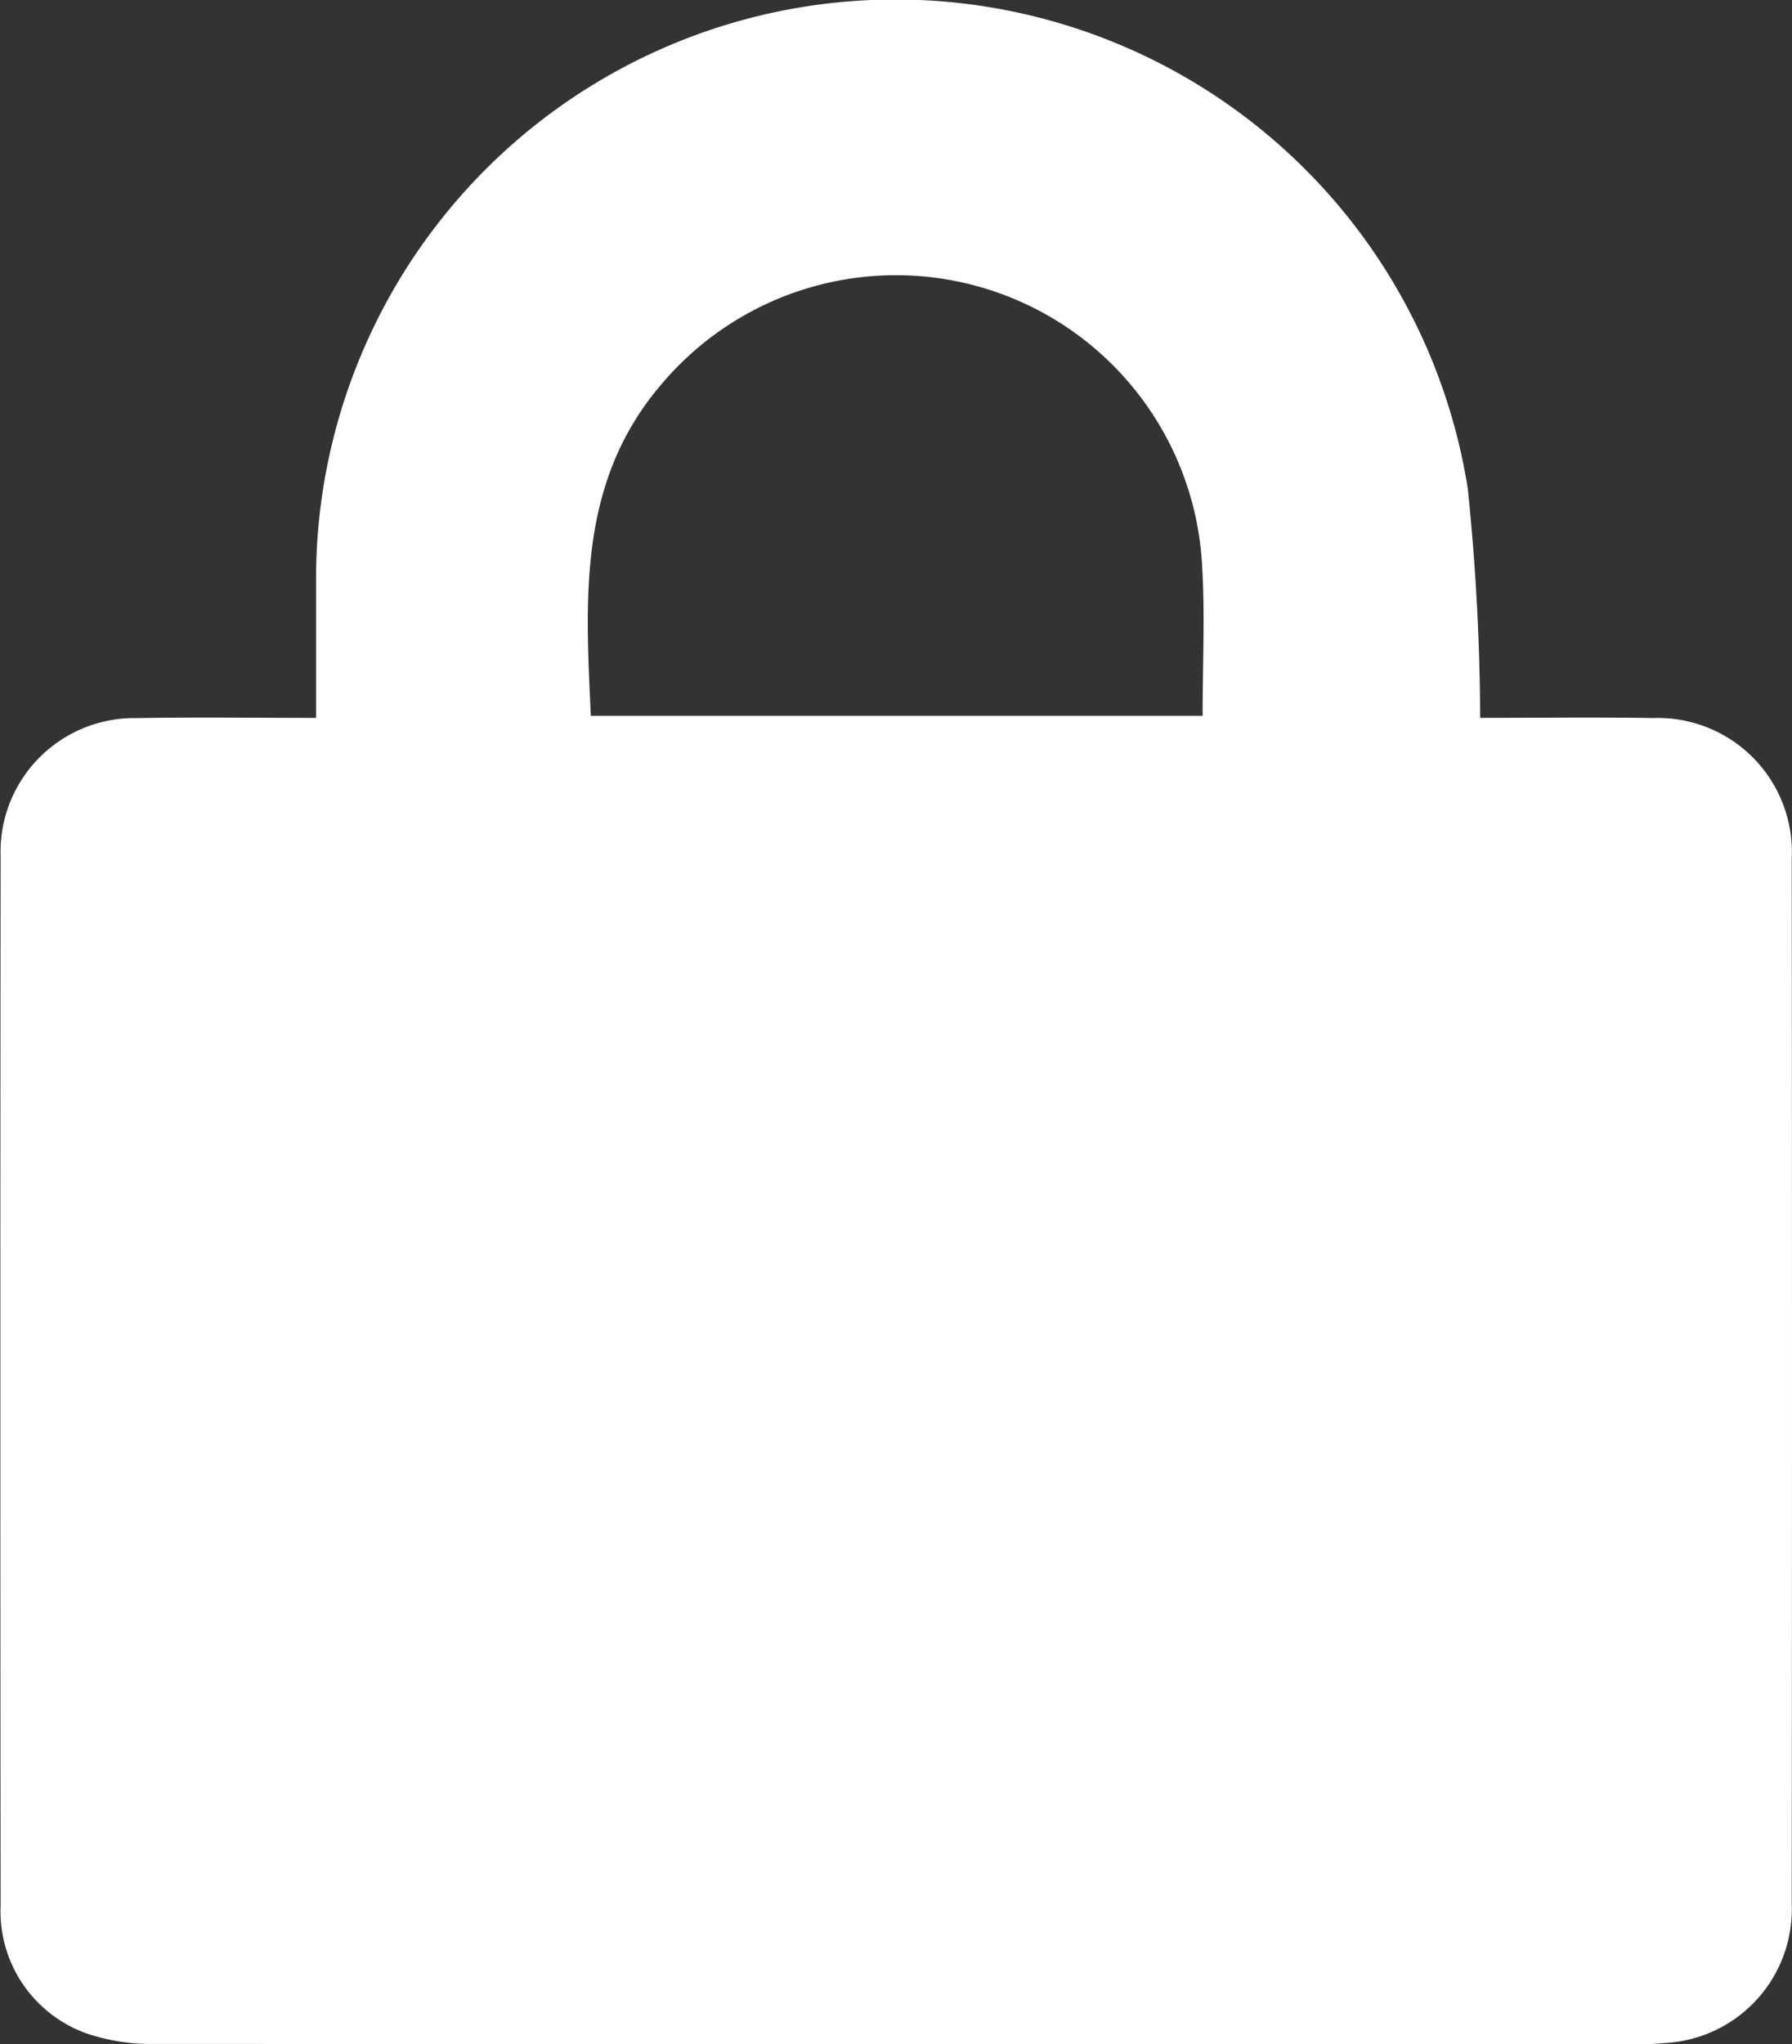
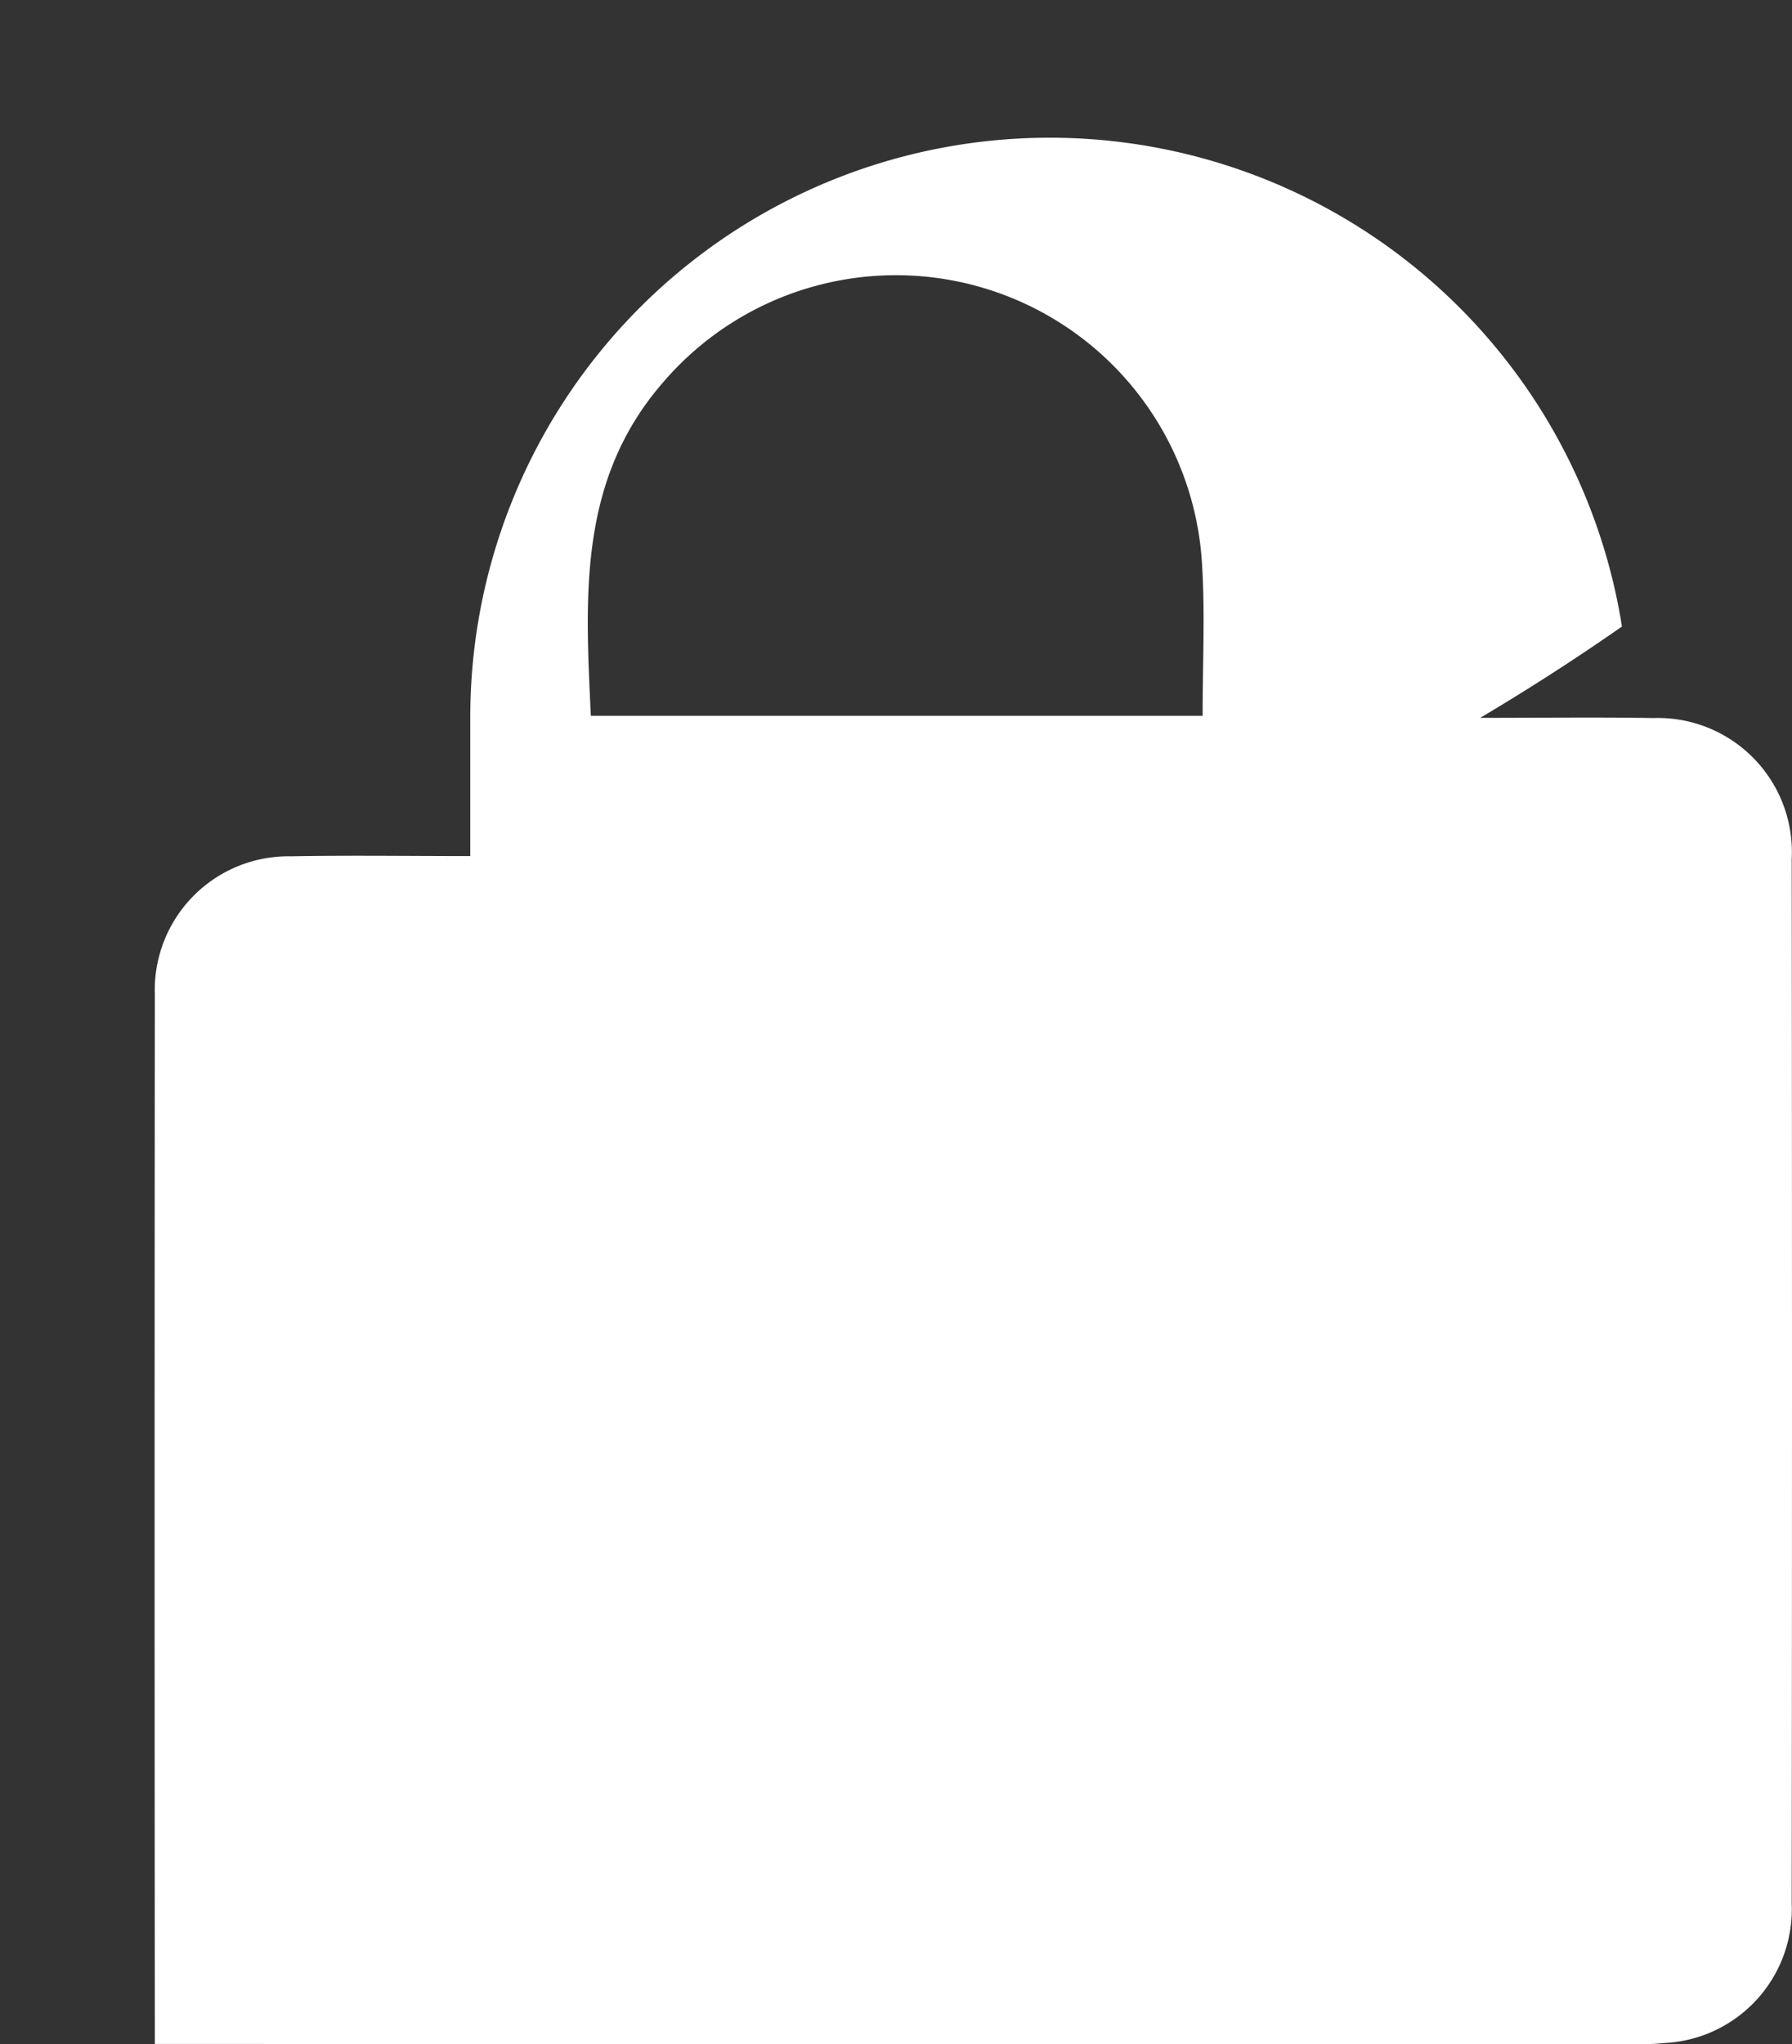
<svg xmlns="http://www.w3.org/2000/svg" width="56.468" height="64.407" viewBox="0 0 56.468 64.407">
  <rect x="0" y="0" width="56.468" height="64.407" fill="#333333" stroke="none" />
-   <path id="Path_258" data-name="Path 258" d="M2631.109,914.639c1.877,0,3.667-.024,5.455.006a4.224,4.224,0,0,1,4.362,4.435q.018,16.463,0,32.925a4.219,4.219,0,0,1-4,4.383c-.267.026-.537.04-.805.04q-23.387,0-46.775-.011a6.366,6.366,0,0,1-2.1-.313,4.086,4.086,0,0,1-2.76-4.041q-.015-16.53,0-33.06a4.214,4.214,0,0,1,4.3-4.356c1.827-.034,3.654-.007,5.64-.007,0-1.539,0-2.957,0-4.376a18.258,18.258,0,0,1,36.291-2.856A72.276,72.276,0,0,1,2631.109,914.639Zm-8.746-.064c0-1.671.077-3.2-.015-4.711a9.662,9.662,0,0,0-17.025-5.75c-2.647,3.078-2.411,6.741-2.238,10.461Z" transform="translate(-2584.467 -892.023)" fill="#fff" />
+   <path id="Path_258" data-name="Path 258" d="M2631.109,914.639c1.877,0,3.667-.024,5.455.006a4.224,4.224,0,0,1,4.362,4.435q.018,16.463,0,32.925a4.219,4.219,0,0,1-4,4.383c-.267.026-.537.04-.805.04q-23.387,0-46.775-.011q-.015-16.53,0-33.06a4.214,4.214,0,0,1,4.3-4.356c1.827-.034,3.654-.007,5.64-.007,0-1.539,0-2.957,0-4.376a18.258,18.258,0,0,1,36.291-2.856A72.276,72.276,0,0,1,2631.109,914.639Zm-8.746-.064c0-1.671.077-3.2-.015-4.711a9.662,9.662,0,0,0-17.025-5.75c-2.647,3.078-2.411,6.741-2.238,10.461Z" transform="translate(-2584.467 -892.023)" fill="#fff" />
</svg>